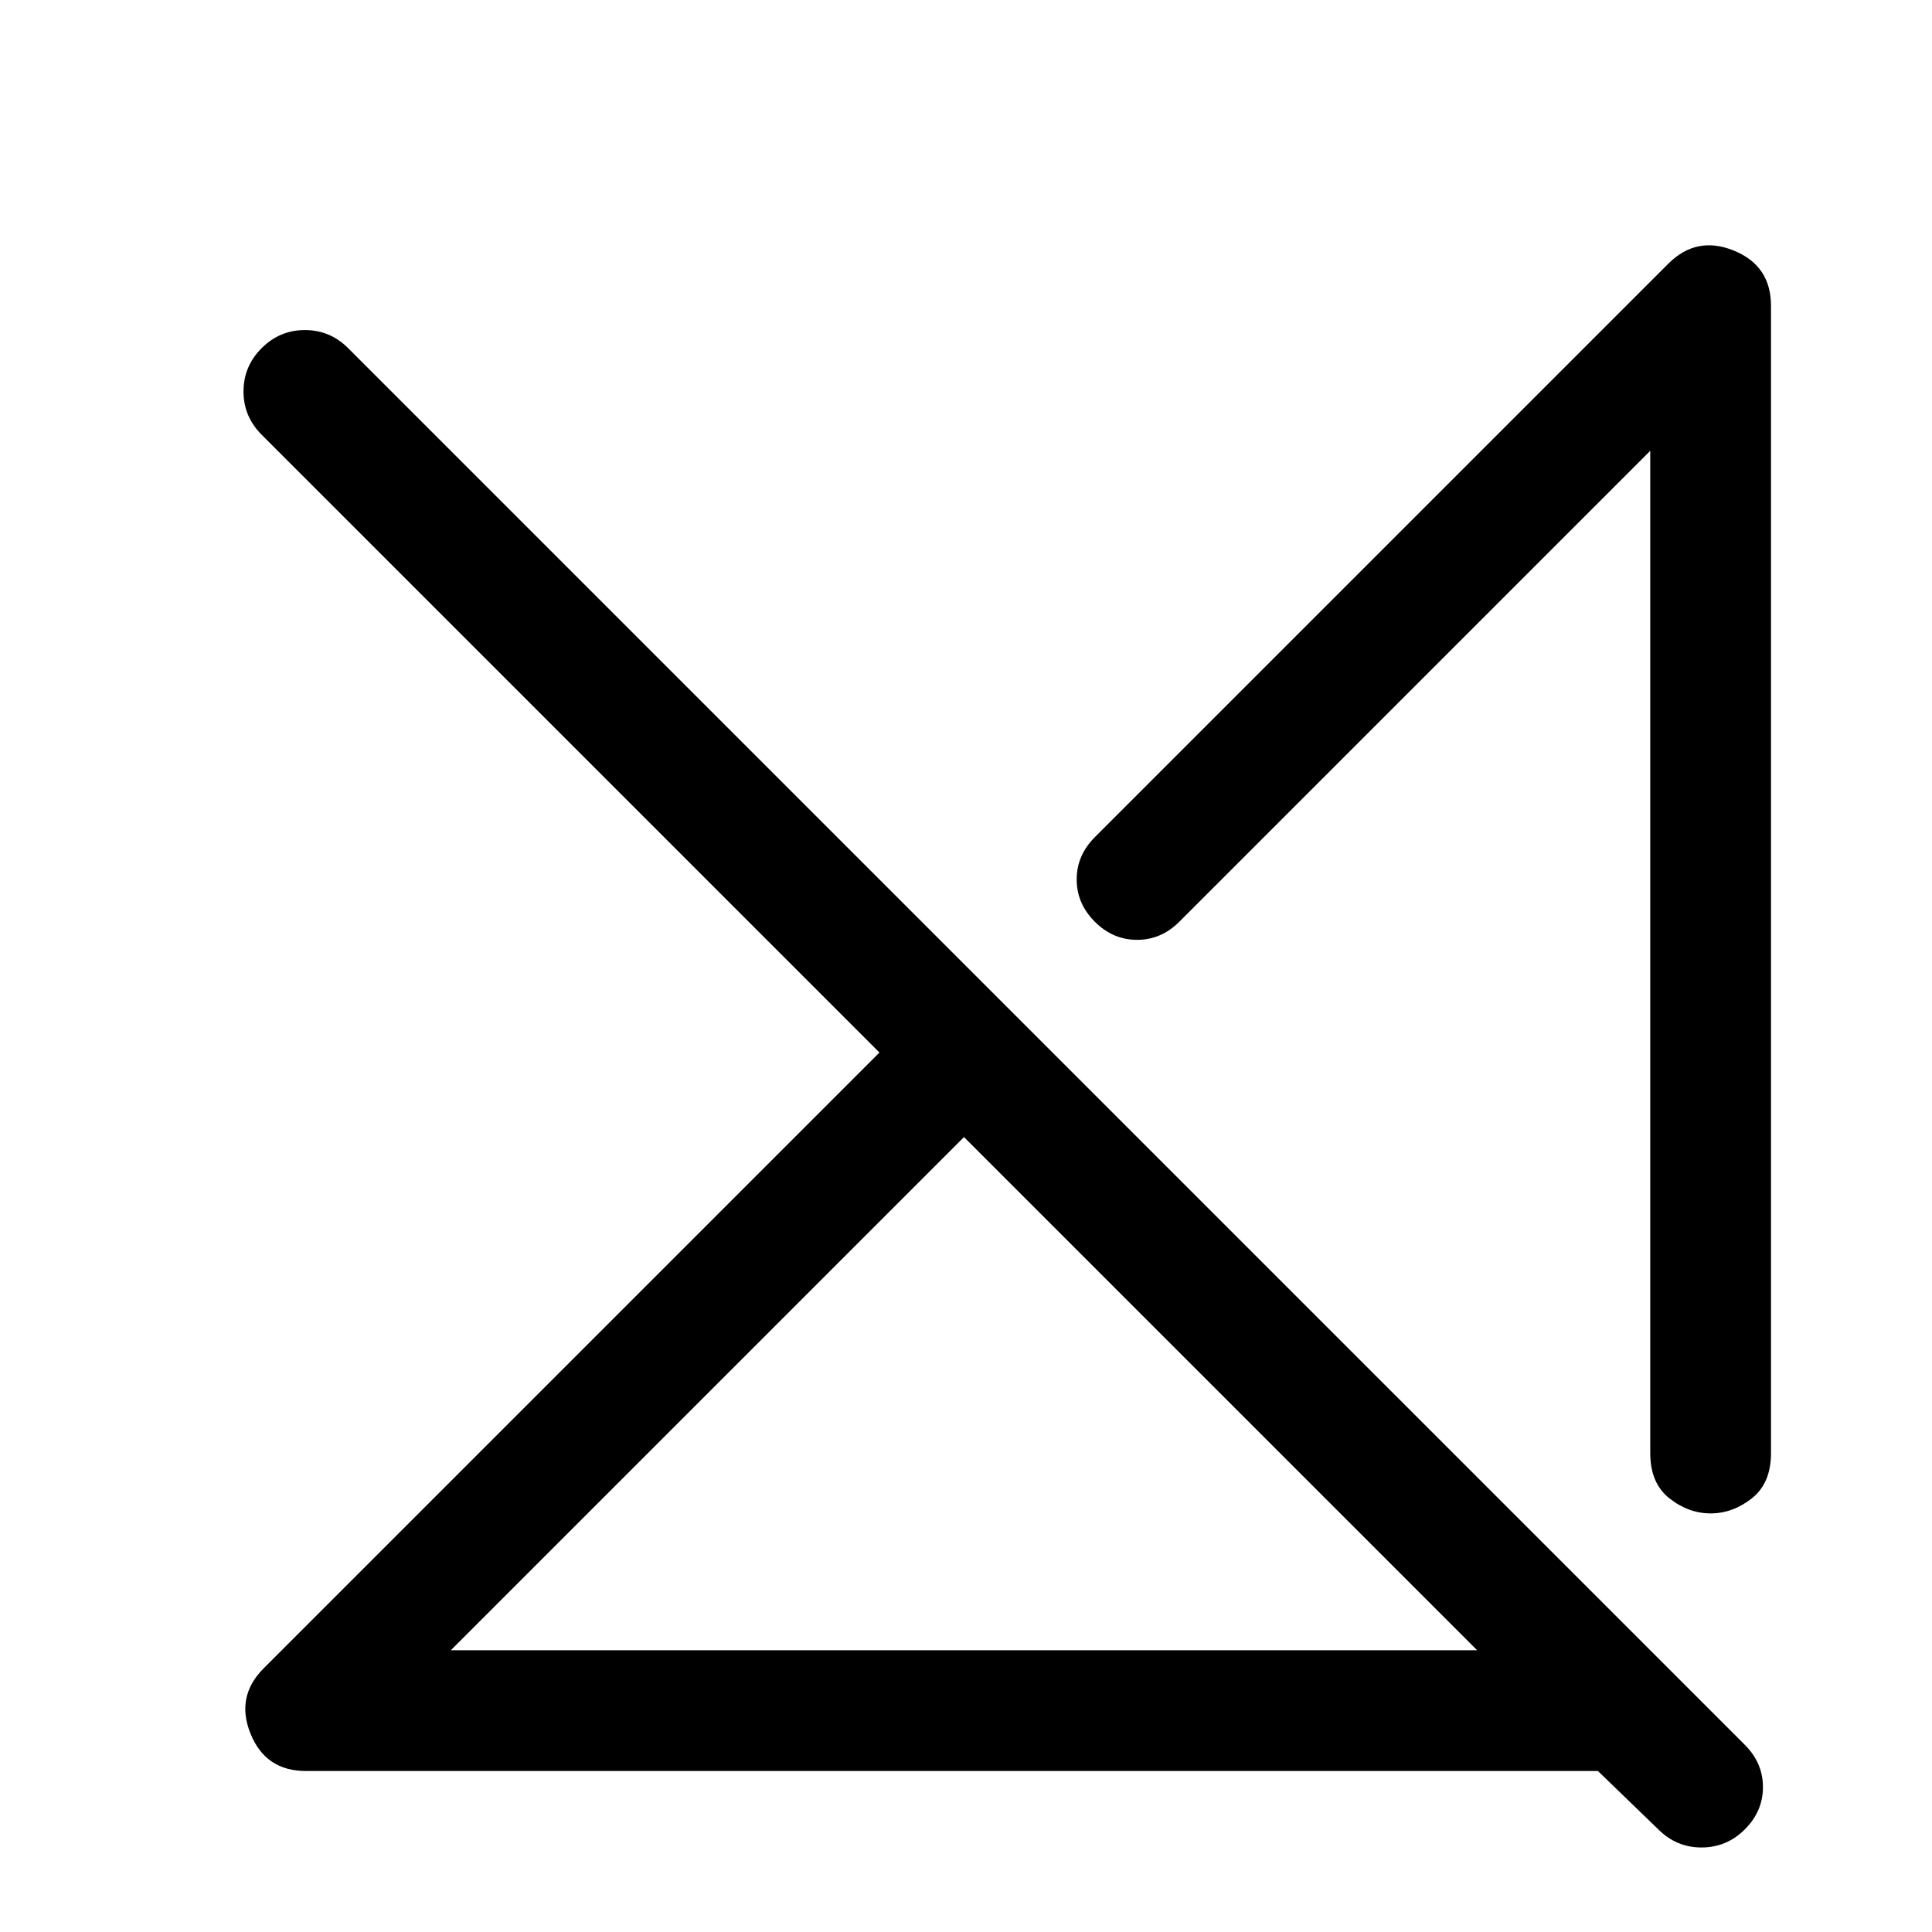
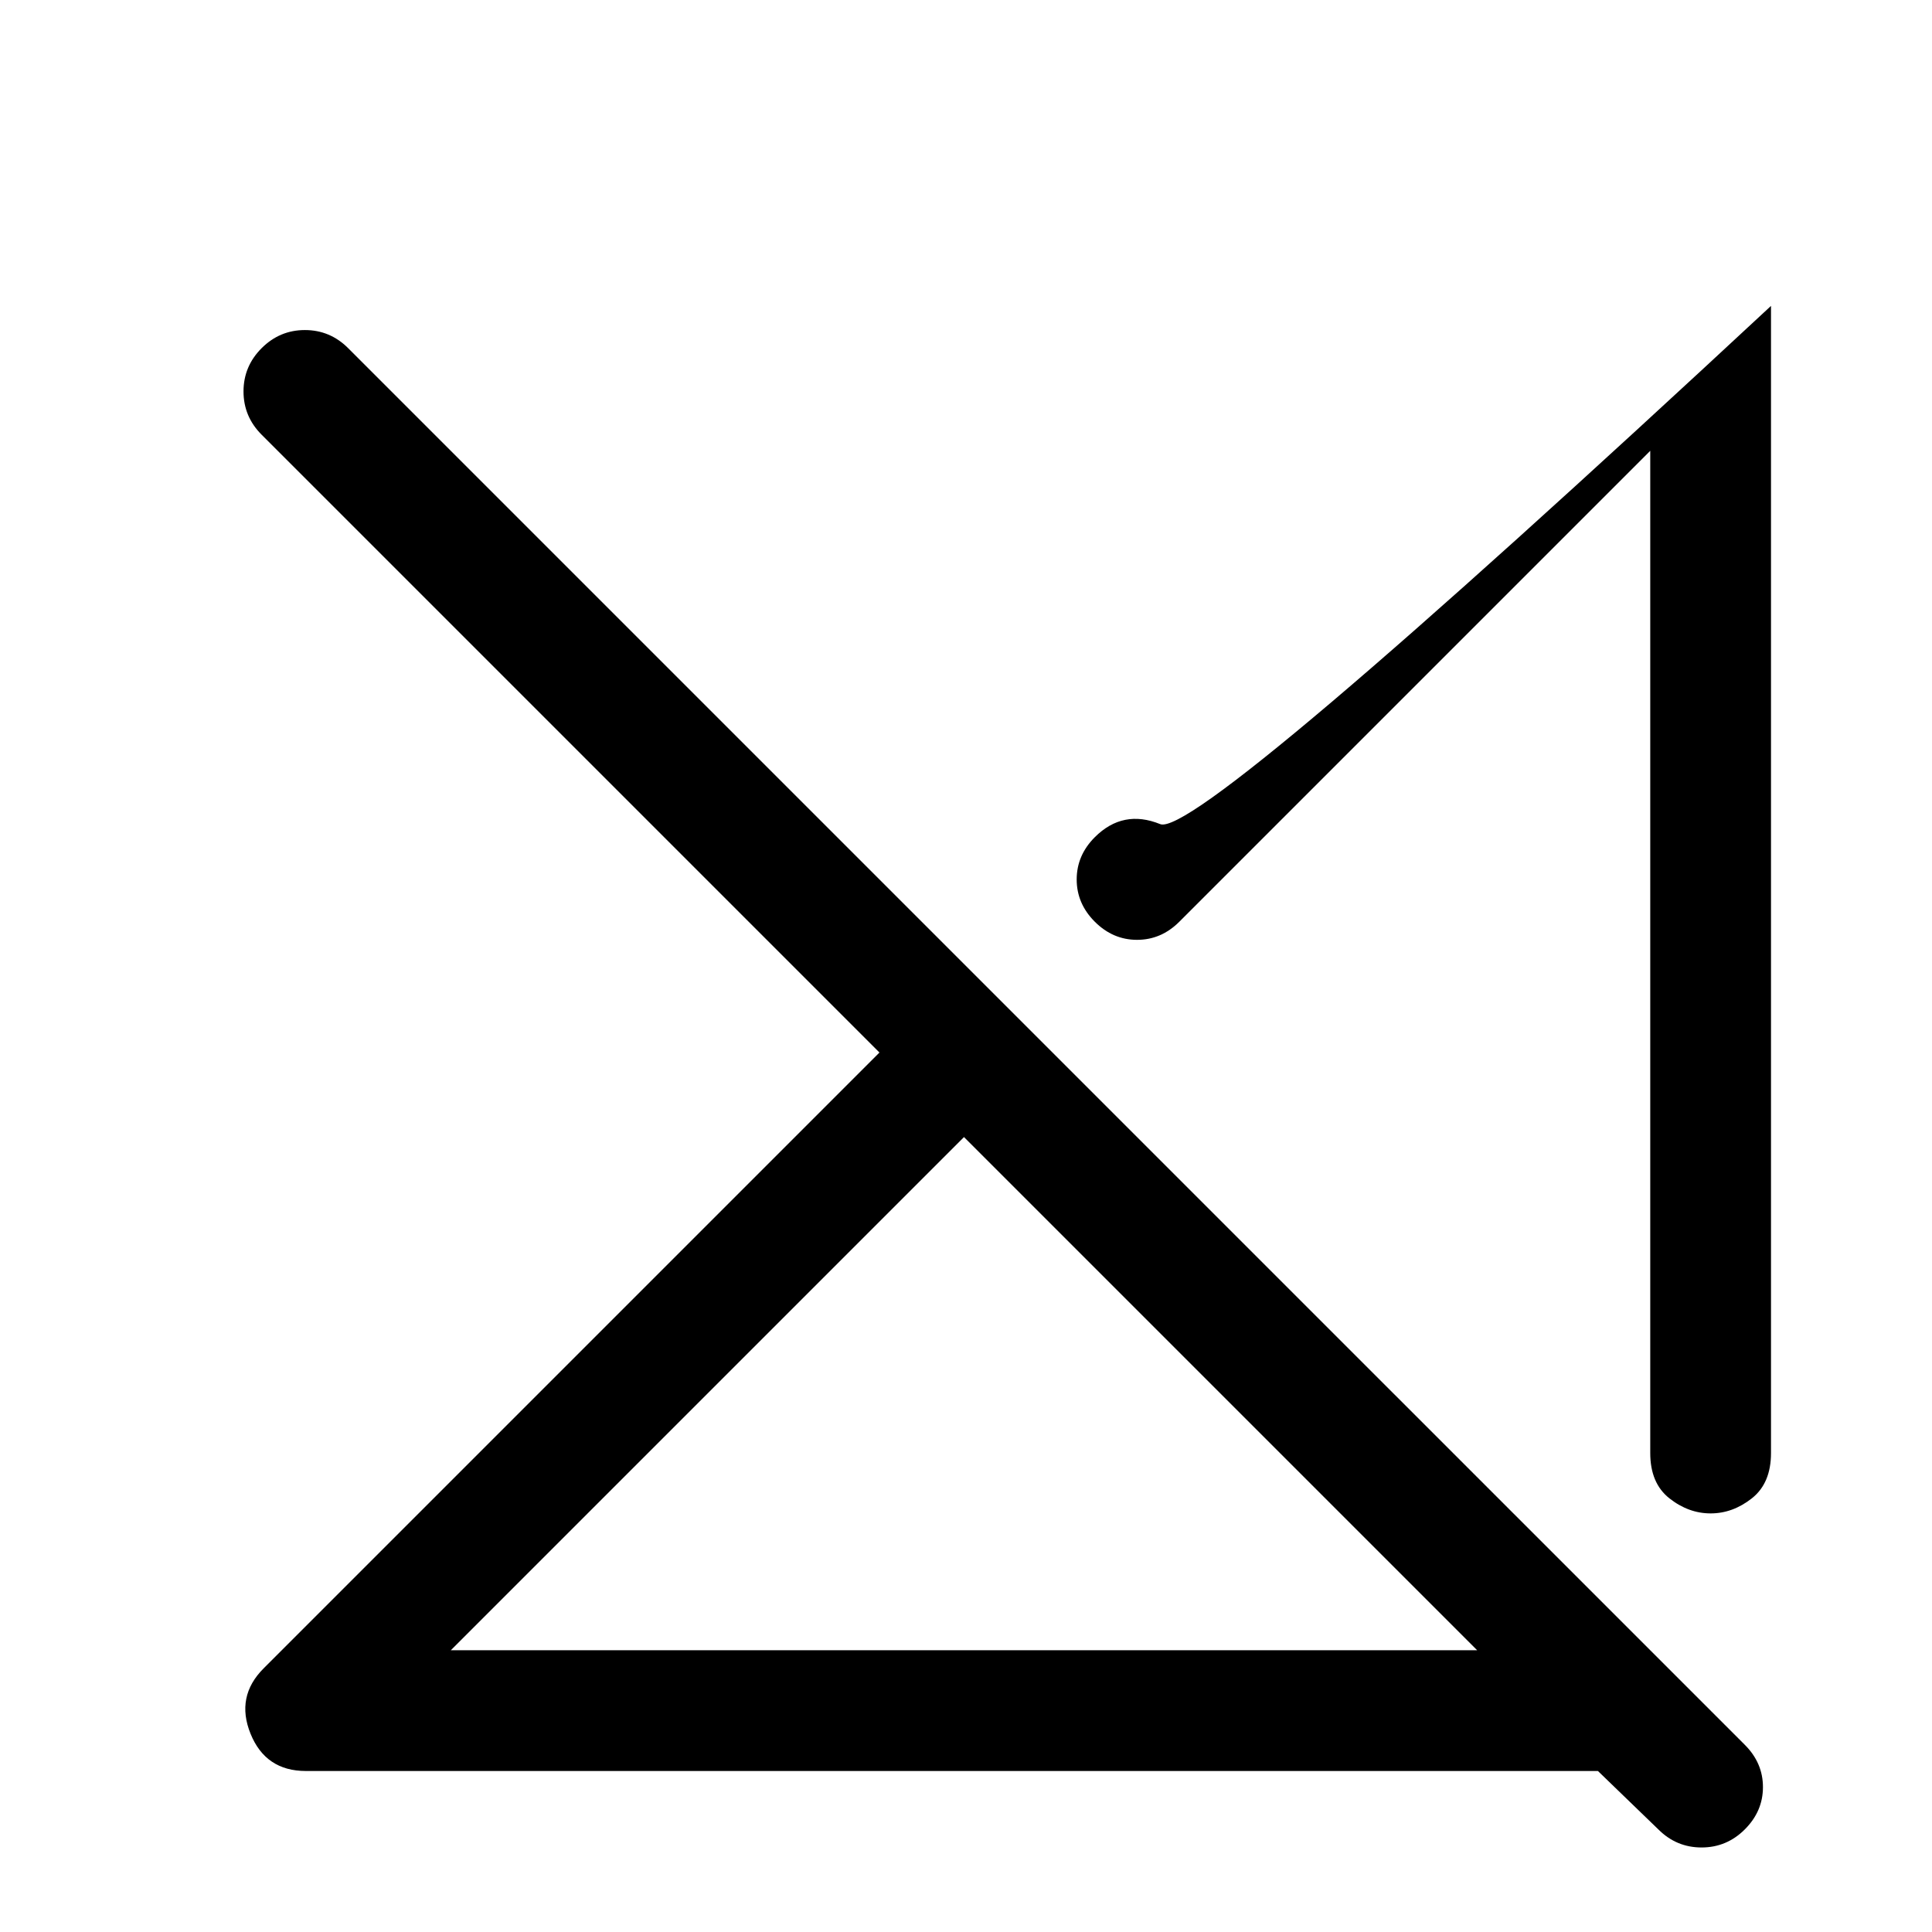
<svg xmlns="http://www.w3.org/2000/svg" width="48" height="48" viewBox="0 -960 960 960">
-   <path d="M224-140h510L479-395 224-140Zm-72 60q-20 0-27.5-18.5T131-131l306-306-307-307q-9-9-9-21.5t9-21.5q9-9 21.5-9t21.5 9L867-93q9 9 9 21t-9 21q-9 9-21.5 9T824-51l-30-29H152Zm728-728v570q0 15-9.5 22.5T850-208q-11 0-20.5-7.5T820-238v-498L586-502q-9 9-21 9t-21-9q-9-9-9-21t9-21l285-285q14-14 32.5-6.5T880-808ZM693-354Zm-86 86Z" />
+   <path d="M224-140h510L479-395 224-140Zm-72 60q-20 0-27.5-18.5T131-131l306-306-307-307q-9-9-9-21.5t9-21.5q9-9 21.5-9t21.5 9L867-93q9 9 9 21t-9 21q-9 9-21.5 9T824-51l-30-29H152Zm728-728v570q0 15-9.5 22.5T850-208q-11 0-20.5-7.5T820-238v-498L586-502q-9 9-21 9t-21-9q-9-9-9-21t9-21q14-14 32.5-6.5T880-808ZM693-354Zm-86 86Z" />
</svg>